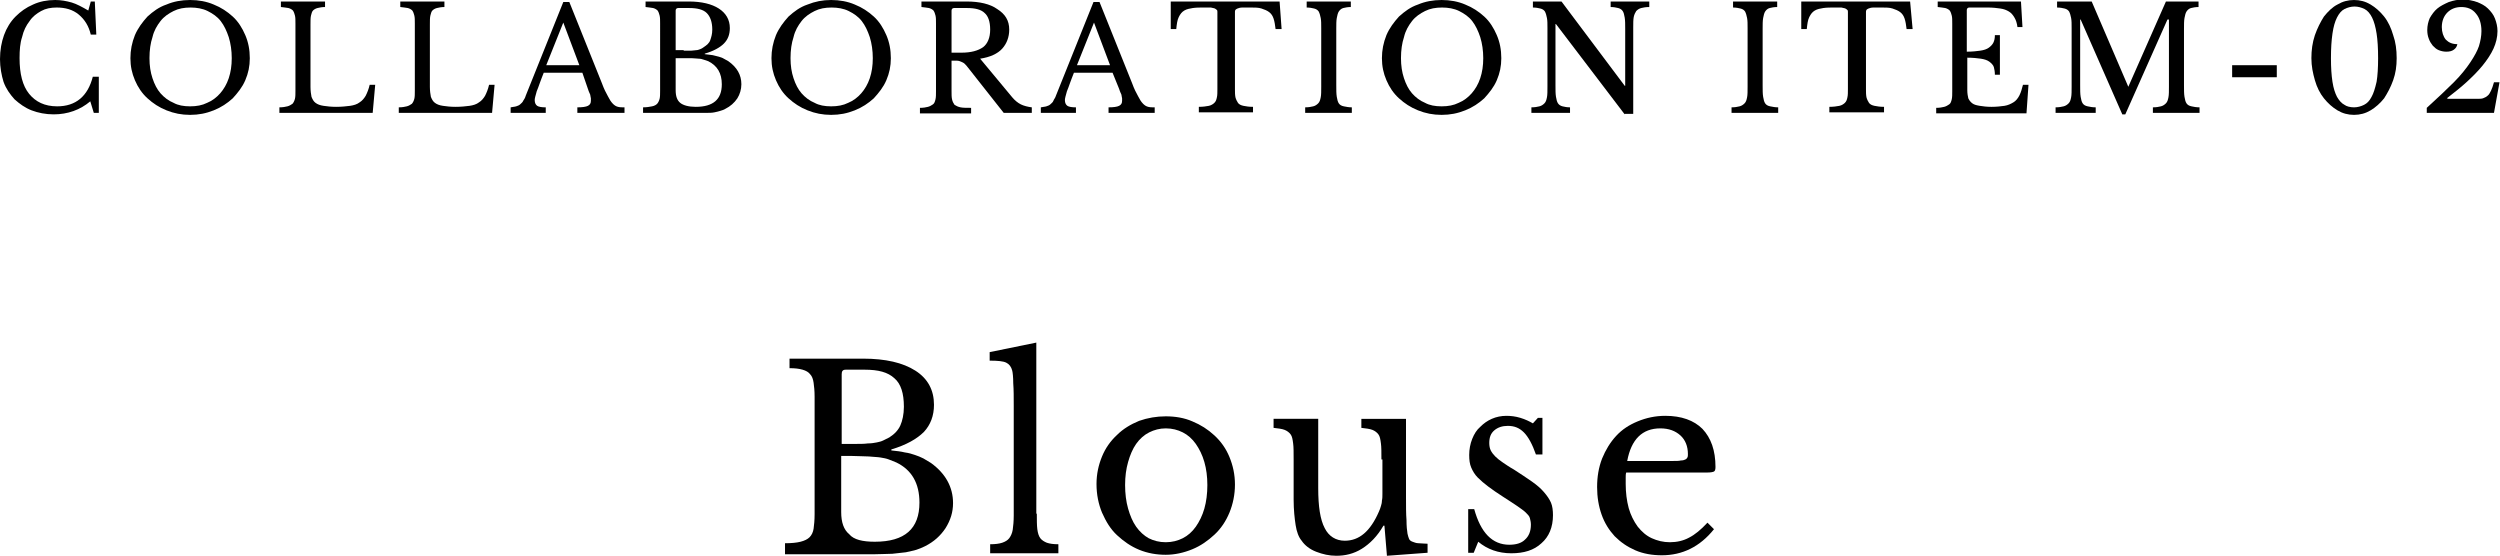
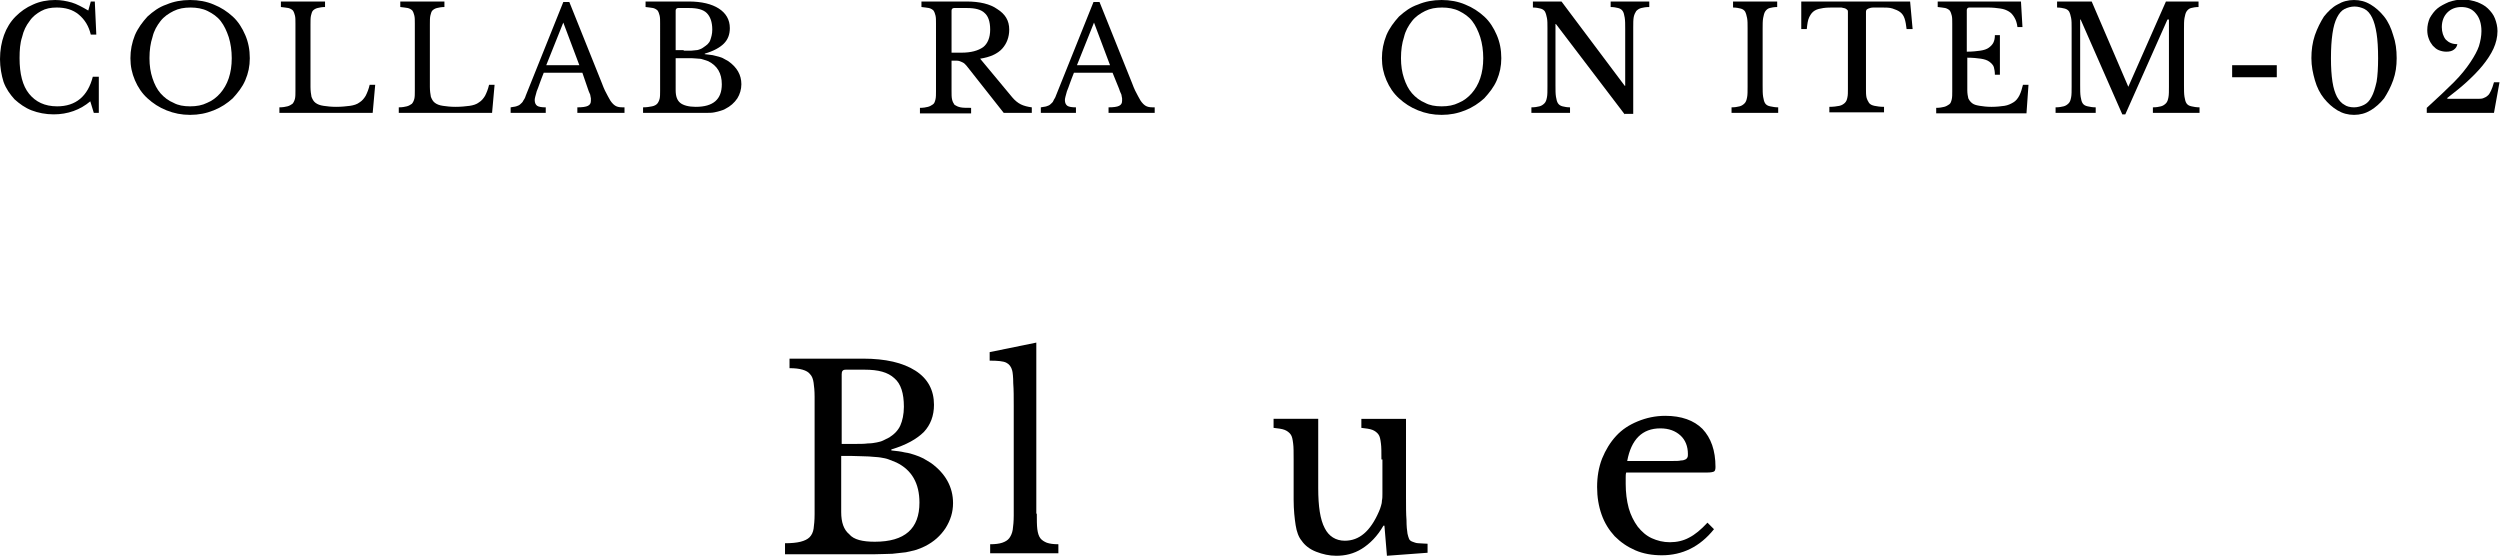
<svg xmlns="http://www.w3.org/2000/svg" version="1.1" id="レイヤー_1" x="0px" y="0px" viewBox="0 0 498.4 110.8" style="enable-background:new 0 0 498.4 110.8;" xml:space="preserve">
  <g>
    <path d="M156.5,110.2v-1.9c1.3,0,2.3-0.1,3.1-0.3c0.8-0.2,1.4-0.5,1.8-0.9c0.4-0.4,0.7-1,0.8-1.7c0.1-0.7,0.2-1.7,0.2-2.9V79.1   c0-1.2-0.1-2.1-0.2-2.8c-0.1-0.7-0.3-1.3-0.7-1.7c-0.3-0.4-0.8-0.7-1.5-0.9c-0.7-0.2-1.5-0.3-2.6-0.3v-1.9h14.7   c4.4,0,7.9,0.8,10.4,2.4c2.5,1.6,3.7,3.9,3.7,6.8c0,2.2-0.7,4-2,5.4c-1.4,1.4-3.5,2.6-6.5,3.5v0.2c1,0.1,1.9,0.2,2.7,0.4   c0.8,0.1,1.4,0.3,2,0.5c0.6,0.2,1.1,0.4,1.7,0.7c0.5,0.3,1,0.6,1.5,0.9c2.9,2.1,4.4,4.8,4.4,8c0,1.8-0.5,3.4-1.5,5   c-1,1.5-2.3,2.7-4.1,3.6c-0.6,0.3-1.1,0.5-1.7,0.7c-0.6,0.2-1.3,0.3-2.1,0.5c-0.8,0.1-1.7,0.2-2.7,0.3c-1,0-2.3,0.1-3.7,0.1H156.5z    M170.4,88.5c1,0,1.9,0,2.6-0.1c0.7,0,1.3-0.1,1.8-0.2s0.9-0.2,1.3-0.4c0.4-0.2,0.8-0.4,1.2-0.6c1.1-0.7,1.8-1.5,2.2-2.4   c0.4-0.9,0.7-2.2,0.7-3.7c0-2.7-0.6-4.6-1.9-5.7c-1.3-1.2-3.2-1.7-5.9-1.7h-3.8c-0.6,0-0.8,0.3-0.8,0.9v13.9H170.4z M174.4,108   c6,0,8.9-2.6,8.9-7.8c0-3.8-1.5-6.5-4.6-8c-0.5-0.2-1-0.4-1.5-0.6s-1.1-0.3-1.7-0.4s-1.4-0.1-2.3-0.2c-0.9,0-2-0.1-3.3-0.1h-2.2   v11.2c0,2,0.5,3.5,1.6,4.4C170.2,107.6,172,108,174.4,108z" />
    <path d="M206.7,102.4c0,1.3,0,2.3,0.1,3.1c0.1,0.8,0.3,1.4,0.6,1.8c0.3,0.4,0.8,0.7,1.3,0.9c0.6,0.2,1.3,0.3,2.3,0.3v1.8h-13.6   v-1.8c1,0,1.8-0.1,2.4-0.3c0.6-0.2,1.1-0.5,1.4-0.9c0.3-0.4,0.6-1,0.7-1.7c0.1-0.7,0.2-1.7,0.2-2.8V81c0-1.8,0-3.3-0.1-4.6   c0-1.2-0.1-2.1-0.2-2.5c-0.2-0.8-0.6-1.3-1.2-1.6c-0.6-0.3-1.7-0.4-3.3-0.4v-1.7l9.3-1.9V102.4z" />
-     <path d="M232.4,83c1.9,0,3.7,0.3,5.3,1c1.7,0.7,3.1,1.6,4.4,2.8c1.3,1.2,2.3,2.6,3,4.3c0.7,1.7,1.1,3.5,1.1,5.5   c0,2-0.4,3.9-1.1,5.6c-0.7,1.7-1.7,3.2-3,4.4c-1.3,1.2-2.7,2.2-4.4,2.9c-1.7,0.7-3.5,1.1-5.3,1.1c-1.8,0-3.6-0.3-5.3-1   c-1.7-0.7-3.1-1.7-4.4-2.9s-2.2-2.7-3-4.5c-0.7-1.7-1.1-3.6-1.1-5.7c0-2,0.4-3.8,1.1-5.5c0.7-1.7,1.7-3.1,3-4.3   c1.2-1.2,2.7-2.1,4.4-2.8C228.8,83.3,230.6,83,232.4,83z M232.4,85.4c-1.2,0-2.3,0.3-3.3,0.8c-1,0.5-1.9,1.3-2.6,2.3   c-0.7,1-1.2,2.2-1.6,3.6c-0.4,1.4-0.6,2.9-0.6,4.6c0,1.7,0.2,3.3,0.6,4.7s0.9,2.6,1.6,3.6c0.7,1,1.6,1.8,2.5,2.3   c1,0.5,2.1,0.8,3.4,0.8s2.4-0.3,3.4-0.8c1-0.5,1.9-1.3,2.6-2.3c0.7-1,1.3-2.2,1.7-3.6s0.6-3,0.6-4.7c0-1.7-0.2-3.2-0.6-4.6   c-0.4-1.4-1-2.6-1.7-3.6c-0.7-1-1.6-1.8-2.6-2.3C234.8,85.7,233.7,85.4,232.4,85.4z" />
    <path d="M275.4,91.6c0-1.4,0-2.5-0.1-3.2c-0.1-0.8-0.2-1.4-0.5-1.8s-0.7-0.7-1.2-0.9c-0.5-0.2-1.3-0.3-2.2-0.4v-1.8h8.9V99   c0,1.9,0,3.5,0.1,4.7c0,1.2,0.1,2.1,0.2,2.7c0.1,0.4,0.2,0.8,0.3,1c0.1,0.3,0.4,0.5,0.7,0.6s0.7,0.3,1.2,0.3c0.5,0,1.1,0.1,1.8,0.1   v1.8l-8.1,0.6l-0.5-6h-0.2c-1.2,2.1-2.7,3.6-4.3,4.6c-1.6,1-3.3,1.4-5.1,1.4c-1.4,0-2.7-0.3-4-0.8c-1.3-0.5-2.3-1.3-2.9-2.2   c-0.6-0.7-1-1.8-1.2-3.1s-0.4-3-0.4-5.1v-8c0-1.4,0-2.5-0.1-3.2c-0.1-0.8-0.2-1.4-0.5-1.8c-0.3-0.4-0.7-0.7-1.2-0.9   s-1.3-0.3-2.2-0.4v-1.8h8.9v13.8c0,3.7,0.4,6.3,1.3,8c0.8,1.6,2.2,2.5,4,2.5c2.9,0,5.1-1.9,6.8-5.8c0.2-0.4,0.3-0.8,0.4-1.1   s0.2-0.7,0.2-1.1c0.1-0.4,0.1-0.9,0.1-1.4c0-0.5,0-1.1,0-1.8V91.6z" />
-     <path d="M293.8,110.2h-1.1v-8.7h1.2c1.3,4.7,3.6,7.1,7,7.1c1.3,0,2.4-0.3,3.1-1c0.8-0.7,1.2-1.7,1.2-3c0-0.5-0.1-0.9-0.2-1.3   c-0.1-0.4-0.4-0.7-0.8-1.1c-0.4-0.4-1-0.8-1.7-1.3c-0.7-0.5-1.7-1.1-2.9-1.9c-1.1-0.7-2.1-1.4-2.9-2c-0.8-0.6-1.5-1.2-2.1-1.8   c-0.6-0.6-1-1.3-1.3-2c-0.3-0.7-0.4-1.5-0.4-2.5c0-1.1,0.2-2.2,0.6-3.2c0.4-1,0.9-1.8,1.6-2.4c0.7-0.7,1.4-1.2,2.3-1.6   c0.9-0.4,1.9-0.6,2.9-0.6c0.9,0,1.8,0.1,2.8,0.4c1,0.3,1.8,0.7,2.5,1.1l1-1.1h0.9v7.3h-1.3c-0.7-2-1.5-3.5-2.4-4.4   s-1.9-1.3-3.2-1.3c-1.1,0-2,0.3-2.7,0.9c-0.7,0.6-1,1.4-1,2.5c0,0.6,0.1,1.1,0.3,1.5s0.5,0.8,0.9,1.2s0.9,0.8,1.5,1.2   c0.6,0.4,1.3,0.9,2.2,1.4c1.4,0.9,2.6,1.7,3.6,2.4c1,0.7,1.8,1.4,2.4,2.1c0.6,0.7,1.1,1.4,1.4,2.1c0.3,0.7,0.4,1.6,0.4,2.5   c0,2.4-0.8,4.3-2.3,5.6c-1.5,1.4-3.5,2-6,2c-2.6,0-4.8-0.8-6.6-2.3L293.8,110.2z" />
    <path d="M341.7,105.5c-2.8,3.5-6.3,5.2-10.4,5.2c-1.9,0-3.7-0.3-5.3-1c-1.6-0.7-2.9-1.6-4.1-2.8c-1.1-1.2-2-2.6-2.6-4.3   c-0.6-1.7-0.9-3.5-0.9-5.5c0-2,0.3-3.9,1-5.7c0.7-1.7,1.6-3.2,2.8-4.5s2.6-2.2,4.3-2.9c1.7-0.7,3.5-1.1,5.5-1.1   c3.2,0,5.7,0.9,7.4,2.6c1.7,1.8,2.6,4.3,2.6,7.6c0,0.5-0.1,0.8-0.3,0.9s-0.6,0.2-1.3,0.2h-16.2c-0.1,0.3-0.1,0.6-0.1,1   c0,0.4,0,0.8,0,1.3c0,1.7,0.2,3.3,0.6,4.8c0.4,1.4,1,2.6,1.8,3.7c0.8,1,1.7,1.8,2.8,2.3s2.3,0.8,3.6,0.8c1.4,0,2.7-0.3,3.8-0.9   c1.2-0.6,2.4-1.6,3.7-3L341.7,105.5z M333.5,91.9c0.7,0,1.2,0,1.6-0.1c0.4,0,0.7-0.1,0.9-0.2c0.2-0.1,0.3-0.2,0.4-0.4   c0.1-0.2,0.1-0.4,0.1-0.7c0-1.5-0.5-2.8-1.5-3.7c-1-0.9-2.3-1.4-4-1.4c-3.6,0-5.8,2.2-6.6,6.5H333.5z" />
  </g>
  <g>
    <path d="M18.1,0.3h0.8l0.3,6.6h-1.1c-0.4-1.7-1.2-3-2.4-4c-1.2-1-2.7-1.4-4.4-1.4c-1.2,0-2.2,0.2-3.1,0.7c-0.9,0.5-1.7,1.1-2.3,2   C5.2,5.1,4.7,6.1,4.4,7.4C4,8.6,3.9,10,3.9,11.6c0,3.1,0.6,5.5,1.9,7.1s3.1,2.5,5.6,2.5c3.7,0,6.1-2,7.1-5.9h1.2v7.2h-1L18,20.2   c-2,1.7-4.5,2.6-7.3,2.6c-1.6,0-3.1-0.3-4.4-0.8c-1.3-0.5-2.4-1.3-3.4-2.2c-0.9-1-1.7-2.1-2.2-3.5C0.3,15,0,13.4,0,11.8   C0,10,0.3,8.4,0.8,7c0.5-1.4,1.3-2.7,2.3-3.7c1-1,2.1-1.8,3.5-2.4C7.9,0.3,9.4,0,11,0c1.2,0,2.2,0.2,3.3,0.5c1,0.3,2.1,0.9,3.3,1.6   L18.1,0.3z" />
    <path d="M37.9,0c1.7,0,3.3,0.3,4.7,0.9c1.5,0.6,2.7,1.4,3.8,2.4c1.1,1,1.9,2.3,2.5,3.7c0.6,1.4,0.9,2.9,0.9,4.6   c0,1.6-0.3,3-0.9,4.4s-1.5,2.5-2.5,3.6c-1.1,1-2.3,1.8-3.8,2.4c-1.5,0.6-3,0.9-4.7,0.9s-3.2-0.3-4.7-0.9c-1.5-0.6-2.7-1.4-3.8-2.4   c-1.1-1-1.9-2.2-2.5-3.6c-0.6-1.4-0.9-2.8-0.9-4.4c0-1.6,0.3-3.1,0.9-4.6c0.6-1.4,1.5-2.6,2.5-3.7c1.1-1,2.3-1.9,3.8-2.4   C34.6,0.3,36.2,0,37.9,0z M37.9,21.2c1.3,0,2.4-0.2,3.4-0.7c1-0.4,1.9-1.1,2.6-1.9c0.7-0.8,1.3-1.8,1.7-3c0.4-1.2,0.6-2.5,0.6-4   c0-1.5-0.2-2.9-0.6-4.2c-0.4-1.2-0.9-2.3-1.6-3.2c-0.7-0.9-1.6-1.5-2.6-2c-1-0.5-2.2-0.7-3.4-0.7c-1.3,0-2.4,0.2-3.4,0.7   c-1,0.5-1.9,1.1-2.6,2s-1.3,1.9-1.6,3.2c-0.4,1.2-0.6,2.6-0.6,4.2c0,1.5,0.2,2.8,0.6,4c0.4,1.2,0.9,2.2,1.6,3   c0.7,0.8,1.6,1.5,2.6,1.9C35.5,21,36.6,21.2,37.9,21.2z" />
    <path d="M74.3,22.5H55.7v-1.1c0.7,0,1.2-0.1,1.6-0.2c0.4-0.1,0.7-0.3,1-0.5c0.2-0.2,0.4-0.6,0.5-1s0.1-1,0.1-1.6V4.7   c0-0.7,0-1.2-0.1-1.6c-0.1-0.4-0.2-0.7-0.4-1c-0.2-0.2-0.5-0.4-0.9-0.5c-0.4-0.1-0.9-0.1-1.5-0.2V0.3h8.8v1.1   c-0.6,0-1.1,0.1-1.5,0.2s-0.7,0.3-0.9,0.5c-0.2,0.2-0.3,0.6-0.4,1c-0.1,0.4-0.1,1-0.1,1.8v12.4c0,0.8,0.1,1.5,0.2,2   c0.2,0.5,0.4,0.9,0.8,1.2s0.9,0.5,1.6,0.6c0.7,0.1,1.5,0.2,2.5,0.2c1.1,0,2-0.1,2.8-0.2c0.7-0.1,1.4-0.3,1.9-0.7   c0.5-0.3,0.9-0.8,1.2-1.3c0.3-0.6,0.6-1.3,0.8-2.2h1.1L74.3,22.5z" />
    <path d="M98.1,22.5H79.5v-1.1c0.7,0,1.2-0.1,1.6-0.2c0.4-0.1,0.7-0.3,1-0.5c0.2-0.2,0.4-0.6,0.5-1s0.1-1,0.1-1.6V4.7   c0-0.7,0-1.2-0.1-1.6c-0.1-0.4-0.2-0.7-0.4-1c-0.2-0.2-0.5-0.4-0.9-0.5c-0.4-0.1-0.9-0.1-1.5-0.2V0.3h8.8v1.1   c-0.6,0-1.1,0.1-1.5,0.2s-0.7,0.3-0.9,0.5c-0.2,0.2-0.3,0.6-0.4,1c-0.1,0.4-0.1,1-0.1,1.8v12.4c0,0.8,0.1,1.5,0.2,2   c0.2,0.5,0.4,0.9,0.8,1.2s0.9,0.5,1.6,0.6c0.7,0.1,1.5,0.2,2.5,0.2c1.1,0,2-0.1,2.8-0.2c0.7-0.1,1.4-0.3,1.9-0.7   c0.5-0.3,0.9-0.8,1.2-1.3c0.3-0.6,0.6-1.3,0.8-2.2h1.1L98.1,22.5z" />
    <path d="M116.1,14.5h-7.7c-0.3,0.8-0.6,1.5-0.8,2.1c-0.2,0.6-0.4,1.1-0.6,1.6c-0.1,0.4-0.2,0.8-0.3,1.1s-0.1,0.6-0.1,0.7   c0,0.5,0.2,0.9,0.5,1.1s0.9,0.3,1.7,0.3v1.1h-7v-1.1c0.4-0.1,0.8-0.1,1.1-0.2c0.3-0.1,0.6-0.2,0.8-0.4s0.5-0.4,0.6-0.7   c0.2-0.3,0.4-0.6,0.5-1l7.5-18.7h1.2l6.5,16.2c0.4,1.1,0.8,1.9,1.2,2.6c0.3,0.6,0.6,1.1,1,1.5c0.3,0.3,0.6,0.5,1,0.6   s0.8,0.1,1.3,0.1v1.1h-9.4v-1.1c1,0,1.7-0.1,2.1-0.3c0.4-0.2,0.6-0.5,0.6-1c0-0.2,0-0.4,0-0.5c0-0.2-0.1-0.3-0.1-0.5   c0-0.2-0.1-0.4-0.2-0.6c-0.1-0.2-0.2-0.5-0.3-0.8L116.1,14.5z M108.9,13h6.6l-3.2-8.5L108.9,13z" />
    <path d="M128.2,22.5v-1.1c0.7,0,1.3-0.1,1.8-0.2s0.8-0.3,1-0.5s0.4-0.6,0.5-1c0.1-0.4,0.1-1,0.1-1.6V4.7c0-0.7,0-1.2-0.1-1.6   c-0.1-0.4-0.2-0.7-0.4-1c-0.2-0.2-0.5-0.4-0.9-0.5c-0.4-0.1-0.9-0.1-1.5-0.2V0.3h8.6c2.6,0,4.6,0.5,6,1.4c1.4,0.9,2.2,2.2,2.2,3.9   c0,1.3-0.4,2.3-1.2,3.1c-0.8,0.8-2.1,1.5-3.8,2v0.1c0.6,0.1,1.1,0.1,1.6,0.2c0.4,0.1,0.8,0.2,1.2,0.3c0.3,0.1,0.7,0.2,1,0.4   c0.3,0.2,0.6,0.3,0.9,0.5c1.7,1.2,2.6,2.7,2.6,4.6c0,1-0.3,2-0.8,2.8c-0.6,0.9-1.4,1.6-2.4,2.1c-0.3,0.2-0.7,0.3-1,0.4   s-0.7,0.2-1.2,0.3s-1,0.1-1.6,0.1c-0.6,0-1.3,0-2.1,0H128.2z M136.3,10.1c0.6,0,1.1,0,1.5,0c0.4,0,0.7-0.1,1-0.1   c0.3,0,0.5-0.1,0.8-0.2s0.4-0.2,0.7-0.4c0.6-0.4,1.1-0.8,1.3-1.4s0.4-1.2,0.4-2.1c0-1.5-0.4-2.6-1.1-3.3c-0.7-0.7-1.9-1-3.5-1h-2.2   c-0.3,0-0.5,0.2-0.5,0.5v7.9H136.3z M138.7,21.3c3.5,0,5.2-1.5,5.2-4.5c0-2.2-0.9-3.7-2.7-4.6c-0.3-0.1-0.6-0.2-0.9-0.3   c-0.3-0.1-0.6-0.2-1-0.2c-0.4,0-0.8-0.1-1.4-0.1s-1.2,0-1.9,0h-1.3V18c0,1.2,0.3,2,0.9,2.5S137.3,21.3,138.7,21.3z" />
-     <path d="M165.7,0c1.7,0,3.3,0.3,4.7,0.9c1.5,0.6,2.7,1.4,3.8,2.4c1.1,1,1.9,2.3,2.5,3.7c0.6,1.4,0.9,2.9,0.9,4.6   c0,1.6-0.3,3-0.9,4.4s-1.5,2.5-2.5,3.6c-1.1,1-2.3,1.8-3.8,2.4c-1.5,0.6-3,0.9-4.7,0.9c-1.7,0-3.2-0.3-4.7-0.9   c-1.5-0.6-2.7-1.4-3.8-2.4c-1.1-1-1.9-2.2-2.5-3.6s-0.9-2.8-0.9-4.4c0-1.6,0.3-3.1,0.9-4.6c0.6-1.4,1.5-2.6,2.5-3.7   c1.1-1,2.3-1.9,3.8-2.4C162.5,0.3,164,0,165.7,0z M165.7,21.2c1.3,0,2.4-0.2,3.4-0.7c1-0.4,1.9-1.1,2.6-1.9c0.7-0.8,1.3-1.8,1.7-3   c0.4-1.2,0.6-2.5,0.6-4c0-1.5-0.2-2.9-0.6-4.2c-0.4-1.2-0.9-2.3-1.6-3.2c-0.7-0.9-1.6-1.5-2.6-2c-1-0.5-2.2-0.7-3.4-0.7   c-1.3,0-2.4,0.2-3.4,0.7c-1,0.5-1.9,1.1-2.6,2c-0.7,0.9-1.3,1.9-1.6,3.2c-0.4,1.2-0.6,2.6-0.6,4.2c0,1.5,0.2,2.8,0.6,4   c0.4,1.2,0.9,2.2,1.6,3c0.7,0.8,1.6,1.5,2.6,1.9C163.3,21,164.4,21.2,165.7,21.2z" />
    <path d="M201.2,5.9c0,1.5-0.5,2.8-1.4,3.8c-0.9,1-2.4,1.7-4.4,2l6.4,7.7c0.5,0.6,1.1,1.1,1.7,1.4c0.6,0.3,1.4,0.5,2.2,0.6v1.1h-5.6   l-7.1-9c-0.2-0.3-0.5-0.6-0.7-0.8c-0.2-0.2-0.5-0.3-0.7-0.4c-0.2-0.1-0.5-0.2-0.8-0.2c-0.3,0-0.7,0-1.1,0v6c0,0.7,0,1.3,0.1,1.7   c0.1,0.5,0.3,0.8,0.5,1.1c0.3,0.2,0.7,0.4,1.2,0.5s1.2,0.1,2.1,0.1v1.1h-10.2v-1.1c0.7,0,1.2-0.1,1.6-0.2s0.7-0.3,1-0.5   s0.4-0.6,0.5-1s0.1-1,0.1-1.6V4.7c0-0.7,0-1.2-0.1-1.6c-0.1-0.4-0.2-0.7-0.4-1c-0.2-0.2-0.5-0.4-0.9-0.5c-0.4-0.1-0.9-0.1-1.5-0.2   V0.3h9c2.6,0,4.7,0.5,6.1,1.5C200.4,2.8,201.2,4.1,201.2,5.9z M189.7,10.5h2c1.9,0,3.3-0.4,4.3-1.1c0.9-0.7,1.4-1.9,1.4-3.5   c0-1.6-0.4-2.7-1.1-3.3c-0.7-0.7-1.9-1-3.5-1h-2.6c-0.3,0-0.5,0.2-0.5,0.5V10.5z" />
    <path d="M221.8,14.5h-7.7c-0.3,0.8-0.6,1.5-0.8,2.1c-0.2,0.6-0.4,1.1-0.6,1.6c-0.1,0.4-0.2,0.8-0.3,1.1s-0.1,0.6-0.1,0.7   c0,0.5,0.2,0.9,0.5,1.1s0.9,0.3,1.7,0.3v1.1h-7v-1.1c0.4-0.1,0.8-0.1,1.1-0.2c0.3-0.1,0.6-0.2,0.8-0.4s0.5-0.4,0.6-0.7   s0.4-0.6,0.5-1l7.5-18.7h1.2l6.5,16.2c0.4,1.1,0.8,1.9,1.2,2.6c0.3,0.6,0.6,1.1,1,1.5c0.3,0.3,0.6,0.5,1,0.6s0.8,0.1,1.3,0.1v1.1   H221v-1.1c1,0,1.7-0.1,2.1-0.3s0.6-0.5,0.6-1c0-0.2,0-0.4,0-0.5c0-0.2-0.1-0.3-0.1-0.5c0-0.2-0.1-0.4-0.2-0.6   c-0.1-0.2-0.2-0.5-0.3-0.8L221.8,14.5z M214.7,13h6.6l-3.2-8.5L214.7,13z" />
-     <path d="M255.5,5.8h-1.2c-0.1-0.8-0.2-1.5-0.4-2.1c-0.2-0.6-0.5-1-0.9-1.3s-0.9-0.5-1.5-0.7s-1.3-0.2-2.1-0.2c-0.7,0-1.3,0-1.7,0   c-0.4,0-0.8,0.1-1,0.2s-0.4,0.2-0.4,0.3c-0.1,0.1-0.1,0.2-0.1,0.4v15.4c0,0.6,0,1.1,0.1,1.6c0.1,0.4,0.3,0.8,0.5,1.1   s0.6,0.5,1.1,0.6c0.5,0.1,1.1,0.2,1.9,0.2v1.1H239v-1.1c0.8,0,1.5-0.1,2-0.2c0.5-0.1,0.9-0.4,1.1-0.6c0.3-0.3,0.4-0.6,0.5-1.1   c0.1-0.4,0.1-1,0.1-1.6V2.4c0-0.2,0-0.3-0.1-0.4c-0.1-0.1-0.2-0.2-0.4-0.3c-0.2-0.1-0.5-0.1-0.8-0.2c-0.4,0-0.9,0-1.5,0   c-0.7,0-1.4,0-2.1,0.1c-0.6,0.1-1.2,0.2-1.7,0.5s-0.8,0.7-1.1,1.3c-0.3,0.6-0.4,1.4-0.5,2.4h-1.1V0.3h21.7L255.5,5.8z" />
-     <path d="M266.4,17c0,1,0,1.7,0.1,2.3c0.1,0.6,0.2,1,0.4,1.3c0.2,0.3,0.5,0.5,1,0.6s1,0.2,1.6,0.2v1.1h-9.3v-1.1   c0.7,0,1.2-0.1,1.6-0.2c0.4-0.1,0.7-0.3,1-0.6s0.4-0.7,0.5-1.2c0.1-0.5,0.1-1.2,0.1-2.1V5.6c0-0.8,0-1.5-0.1-2   c-0.1-0.5-0.2-0.9-0.4-1.3c-0.2-0.3-0.5-0.5-0.9-0.6c-0.4-0.1-0.9-0.2-1.5-0.2V0.3h8.8v1.1c-0.6,0-1.1,0.1-1.5,0.2   c-0.4,0.1-0.7,0.4-0.9,0.7c-0.2,0.3-0.3,0.8-0.4,1.3s-0.1,1.3-0.1,2.1V17z" />
    <path d="M287.4,0c1.7,0,3.3,0.3,4.7,0.9c1.5,0.6,2.7,1.4,3.8,2.4c1.1,1,1.9,2.3,2.5,3.7c0.6,1.4,0.9,2.9,0.9,4.6   c0,1.6-0.3,3-0.9,4.4s-1.5,2.5-2.5,3.6c-1.1,1-2.3,1.8-3.8,2.4c-1.5,0.6-3,0.9-4.7,0.9c-1.7,0-3.2-0.3-4.7-0.9   c-1.5-0.6-2.7-1.4-3.8-2.4c-1.1-1-1.9-2.2-2.5-3.6s-0.9-2.8-0.9-4.4c0-1.6,0.3-3.1,0.9-4.6c0.6-1.4,1.5-2.6,2.5-3.7   c1.1-1,2.3-1.9,3.8-2.4C284.1,0.3,285.7,0,287.4,0z M287.4,21.2c1.3,0,2.4-0.2,3.4-0.7c1-0.4,1.9-1.1,2.6-1.9   c0.7-0.8,1.3-1.8,1.7-3c0.4-1.2,0.6-2.5,0.6-4c0-1.5-0.2-2.9-0.6-4.2c-0.4-1.2-0.9-2.3-1.6-3.2c-0.7-0.9-1.6-1.5-2.6-2   c-1-0.5-2.2-0.7-3.4-0.7c-1.3,0-2.4,0.2-3.4,0.7c-1,0.5-1.9,1.1-2.6,2c-0.7,0.9-1.3,1.9-1.6,3.2c-0.4,1.2-0.6,2.6-0.6,4.2   c0,1.5,0.2,2.8,0.6,4c0.4,1.2,0.9,2.2,1.6,3c0.7,0.8,1.6,1.5,2.6,1.9C285,21,286.1,21.2,287.4,21.2z" />
    <path d="M323.9,22.8l-13.7-18h-0.1V17c0,1,0,1.7,0.1,2.3c0.1,0.6,0.2,1,0.4,1.3c0.2,0.3,0.5,0.5,0.9,0.6c0.4,0.1,0.9,0.2,1.5,0.2   v1.1h-7.7v-1.1c0.7,0,1.2-0.1,1.6-0.2c0.4-0.1,0.7-0.3,1-0.6s0.4-0.7,0.5-1.2c0.1-0.5,0.1-1.2,0.1-2.1V5.6c0-0.8,0-1.5-0.1-2   c-0.1-0.5-0.2-0.9-0.4-1.3c-0.2-0.3-0.5-0.5-0.9-0.6c-0.4-0.1-0.9-0.2-1.5-0.2V0.3h5.7l12.6,16.8h0.1V5.8c0-0.9,0-1.7-0.1-2.3   c-0.1-0.6-0.2-1-0.4-1.3c-0.2-0.3-0.5-0.5-0.9-0.6s-0.9-0.2-1.5-0.2V0.3h7.7v1.1c-0.7,0-1.2,0.1-1.6,0.2c-0.4,0.1-0.7,0.3-1,0.6   c-0.2,0.3-0.4,0.7-0.5,1.2c-0.1,0.5-0.1,1.2-0.1,2.1v17.2H323.9z" />
    <path d="M351.4,17c0,1,0,1.7,0.1,2.3c0.1,0.6,0.2,1,0.4,1.3c0.2,0.3,0.5,0.5,1,0.6s1,0.2,1.6,0.2v1.1h-9.3v-1.1   c0.7,0,1.2-0.1,1.6-0.2c0.4-0.1,0.7-0.3,1-0.6s0.4-0.7,0.5-1.2c0.1-0.5,0.1-1.2,0.1-2.1V5.6c0-0.8,0-1.5-0.1-2   c-0.1-0.5-0.2-0.9-0.4-1.3c-0.2-0.3-0.5-0.5-0.9-0.6c-0.4-0.1-0.9-0.2-1.5-0.2V0.3h8.8v1.1c-0.6,0-1.1,0.1-1.5,0.2   c-0.4,0.1-0.7,0.4-0.9,0.7c-0.2,0.3-0.3,0.8-0.4,1.3s-0.1,1.3-0.1,2.1V17z" />
    <path d="M381.3,5.8h-1.2c-0.1-0.8-0.2-1.5-0.4-2.1c-0.2-0.6-0.5-1-0.9-1.3s-0.9-0.5-1.5-0.7s-1.3-0.2-2.1-0.2c-0.7,0-1.3,0-1.7,0   c-0.4,0-0.8,0.1-1,0.2s-0.4,0.2-0.4,0.3C372,2.1,372,2.3,372,2.4v15.4c0,0.6,0,1.1,0.1,1.6c0.1,0.4,0.3,0.8,0.5,1.1   s0.6,0.5,1.1,0.6c0.5,0.1,1.1,0.2,1.9,0.2v1.1h-10.9v-1.1c0.8,0,1.5-0.1,2-0.2c0.5-0.1,0.9-0.4,1.1-0.6c0.3-0.3,0.4-0.6,0.5-1.1   c0.1-0.4,0.1-1,0.1-1.6V2.4c0-0.2,0-0.3-0.1-0.4c-0.1-0.1-0.2-0.2-0.4-0.3c-0.2-0.1-0.5-0.1-0.8-0.2c-0.4,0-0.9,0-1.5,0   c-0.7,0-1.4,0-2.1,0.1c-0.6,0.1-1.2,0.2-1.7,0.5s-0.8,0.7-1.1,1.3c-0.3,0.6-0.4,1.4-0.5,2.4h-1.1V0.3h21.7L381.3,5.8z" />
    <path d="M392.2,10.3c1,0,1.9-0.1,2.6-0.2c0.7-0.1,1.3-0.3,1.7-0.6c0.4-0.3,0.7-0.6,0.9-1s0.3-0.9,0.3-1.5h1v7.9h-1   c0-0.6-0.1-1.1-0.2-1.5s-0.5-0.8-0.9-1.1s-1-0.5-1.7-0.6c-0.7-0.1-1.6-0.2-2.7-0.2V18c0,0.6,0.1,1.2,0.2,1.6c0.2,0.4,0.4,0.7,0.8,1   c0.4,0.3,0.9,0.4,1.5,0.5c0.6,0.1,1.4,0.2,2.3,0.2c1,0,1.9-0.1,2.6-0.2c0.7-0.1,1.3-0.4,1.8-0.7c0.5-0.3,0.9-0.8,1.2-1.4   c0.3-0.6,0.5-1.3,0.7-2.1h1.1l-0.4,5.7H386v-1.1c0.7,0,1.2-0.1,1.6-0.2s0.7-0.3,1-0.5s0.4-0.6,0.5-1s0.1-1,0.1-1.6V4.7   c0-0.7,0-1.2-0.1-1.6c-0.1-0.4-0.2-0.7-0.4-1c-0.2-0.2-0.5-0.4-0.9-0.5c-0.4-0.1-0.9-0.1-1.5-0.2V0.3h16.6l0.3,5.1h-1   c-0.1-0.8-0.3-1.4-0.6-1.9c-0.3-0.5-0.6-0.9-1.1-1.2s-1-0.5-1.7-0.6s-1.5-0.2-2.5-0.2h-3.7c-0.3,0-0.5,0.2-0.5,0.5V10.3z" />
    <path d="M424.3,17.3l7.5-17h6.5v1.1c-0.6,0-1.1,0.1-1.5,0.2s-0.7,0.4-0.9,0.7c-0.2,0.3-0.3,0.8-0.4,1.3s-0.1,1.3-0.1,2.1V17   c0,1,0,1.7,0.1,2.3c0.1,0.6,0.2,1,0.4,1.3c0.2,0.3,0.5,0.5,1,0.6c0.4,0.1,1,0.2,1.6,0.2v1.1h-9.3v-1.1c0.7,0,1.2-0.1,1.6-0.2   c0.4-0.1,0.7-0.3,1-0.6s0.4-0.7,0.5-1.2c0.1-0.5,0.1-1.2,0.1-2.1V3.9h-0.3l-8.4,18.9h-0.6l-8.3-18.9h-0.1V17c0,1,0,1.7,0.1,2.3   c0.1,0.6,0.2,1,0.4,1.3c0.2,0.3,0.5,0.5,1,0.6c0.4,0.1,1,0.2,1.6,0.2v1.1h-8v-1.1c0.7,0,1.2-0.1,1.6-0.2c0.4-0.1,0.7-0.3,1-0.6   s0.4-0.7,0.5-1.2c0.1-0.5,0.1-1.2,0.1-2.1V5.6c0-0.8,0-1.5-0.1-2c-0.1-0.5-0.2-0.9-0.4-1.3c-0.2-0.3-0.5-0.5-0.9-0.6   c-0.4-0.1-0.9-0.2-1.5-0.2V0.3h6.9l7.3,17H424.3z" />
    <path d="M445,15.4V13h8.9v2.4H445z" />
    <path d="M469.3,0c1.2,0,2.3,0.3,3.3,0.9c1,0.6,1.9,1.4,2.7,2.4c0.8,1,1.4,2.3,1.8,3.7c0.5,1.4,0.7,2.9,0.7,4.6c0,1.6-0.2,3-0.7,4.4   c-0.5,1.4-1.1,2.5-1.8,3.6c-0.8,1-1.7,1.8-2.7,2.4c-1,0.6-2.1,0.9-3.3,0.9s-2.3-0.3-3.3-0.9c-1-0.6-1.9-1.4-2.7-2.4   c-0.8-1-1.4-2.2-1.8-3.6s-0.7-2.8-0.7-4.4c0-1.6,0.2-3.1,0.7-4.6c0.5-1.4,1.1-2.6,1.8-3.7c0.8-1,1.7-1.9,2.7-2.4   C467,0.3,468.1,0,469.3,0z M469.3,21.4c0.7,0,1.4-0.2,2-0.5c0.6-0.3,1.1-0.8,1.5-1.6c0.4-0.7,0.7-1.7,1-3c0.2-1.2,0.3-2.8,0.3-4.7   c0-2-0.1-3.6-0.3-4.9c-0.2-1.3-0.5-2.4-0.9-3.2c-0.4-0.8-0.9-1.4-1.5-1.7c-0.6-0.3-1.3-0.5-2-0.5c-0.7,0-1.4,0.2-2,0.5   c-0.6,0.3-1.1,0.9-1.5,1.7c-0.4,0.8-0.7,1.8-0.9,3.2s-0.3,2.9-0.3,4.9c0,1.9,0.1,3.4,0.3,4.7s0.5,2.2,0.9,3   c0.4,0.7,0.9,1.3,1.5,1.6C467.8,21.2,468.5,21.4,469.3,21.4z" />
    <path d="M488.1,19.7h5.7c0.5,0,0.9,0,1.2-0.1s0.7-0.3,0.9-0.5c0.3-0.2,0.5-0.6,0.7-1c0.2-0.4,0.4-1,0.6-1.7h1.1l-1.1,6.1h-13.4v-1   c2.2-2,4-3.7,5.4-5.1s2.5-2.8,3.3-4c0.8-1.2,1.4-2.3,1.7-3.2c0.3-1,0.5-2,0.5-3c0-1.5-0.4-2.7-1.1-3.5c-0.7-0.9-1.7-1.3-2.9-1.3   c-1.2,0-2.1,0.4-2.8,1.1c-0.7,0.7-1.1,1.7-1.1,2.9c0,1,0.3,1.9,0.8,2.5c0.6,0.6,1.3,0.9,2.3,0.9c-0.1,0.5-0.3,0.8-0.7,1.1   c-0.4,0.3-0.9,0.4-1.5,0.4c-0.5,0-1-0.1-1.5-0.3c-0.5-0.2-0.8-0.5-1.2-0.9c-0.3-0.4-0.6-0.8-0.8-1.4c-0.2-0.5-0.3-1.1-0.3-1.7   c0-0.9,0.2-1.7,0.5-2.4c0.4-0.7,0.9-1.4,1.5-1.9c0.6-0.5,1.4-0.9,2.3-1.3c0.9-0.3,1.8-0.5,2.8-0.5c1,0,1.9,0.2,2.8,0.5   c0.8,0.3,1.6,0.7,2.2,1.3c0.6,0.6,1.1,1.2,1.4,2c0.3,0.8,0.5,1.6,0.5,2.5c0,1.2-0.3,2.4-0.8,3.5c-0.5,1.1-1.3,2.3-2.2,3.4   c-0.9,1.1-2,2.2-3.2,3.3c-1.2,1.1-2.5,2.1-3.9,3.2L488.1,19.7z" />
  </g>
</svg>